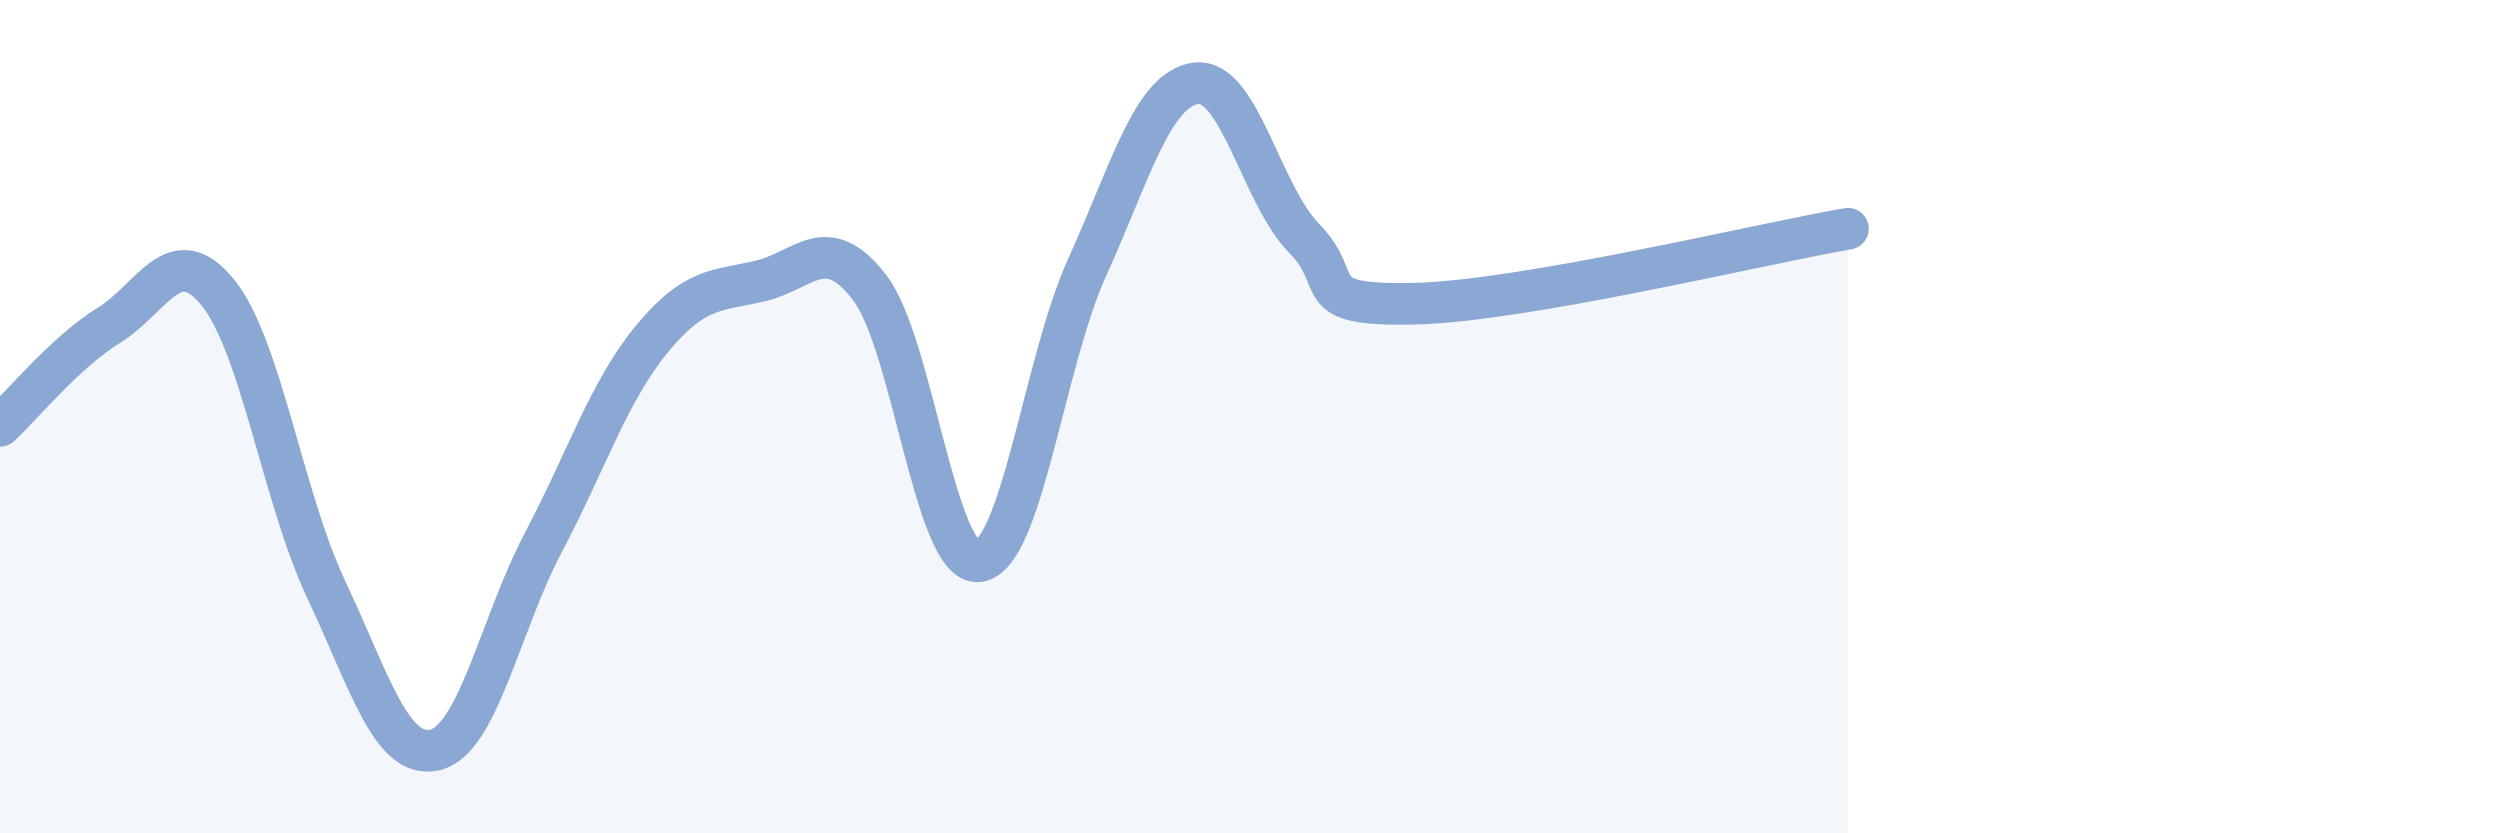
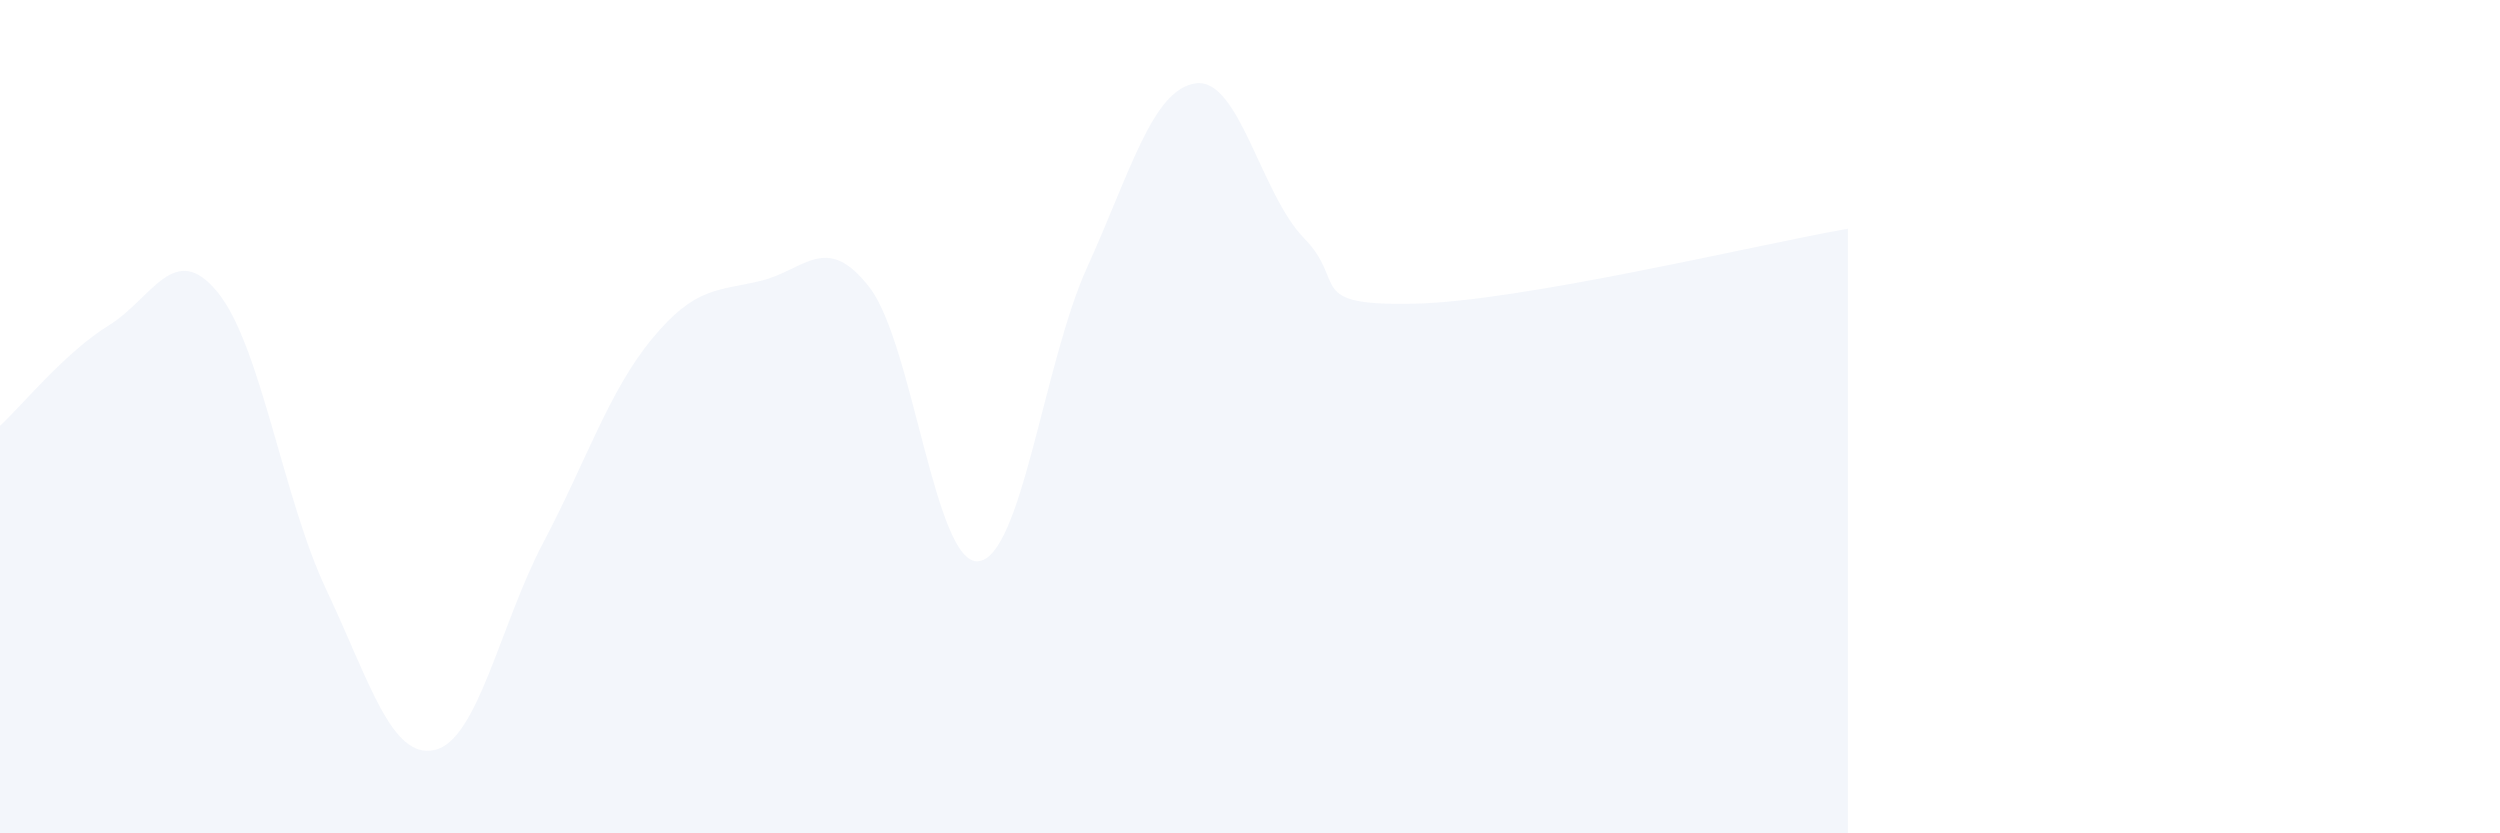
<svg xmlns="http://www.w3.org/2000/svg" width="60" height="20" viewBox="0 0 60 20">
  <path d="M 0,10.22 C 0.52,9.74 1.57,8.45 2.61,7.81 C 3.65,7.17 4.18,5.74 5.22,7.01 C 6.26,8.28 6.79,11.95 7.83,14.15 C 8.87,16.35 9.39,18.23 10.43,18 C 11.47,17.77 12,14.99 13.04,13.02 C 14.08,11.05 14.61,9.39 15.65,8.13 C 16.69,6.87 17.22,6.99 18.26,6.74 C 19.3,6.49 19.83,5.55 20.87,6.9 C 21.91,8.25 22.44,13.57 23.48,13.47 C 24.52,13.37 25.05,8.71 26.09,6.42 C 27.13,4.13 27.66,2.14 28.7,2 C 29.74,1.86 30.26,4.66 31.3,5.72 C 32.34,6.78 31.3,7.34 33.91,7.29 C 36.52,7.24 42.26,5.85 44.35,5.49L44.35 20L0 20Z" fill="#8ba7d3" opacity="0.1" stroke-linecap="round" stroke-linejoin="round" />
-   <path d="M 0,10.22 C 0.52,9.74 1.57,8.45 2.61,7.81 C 3.65,7.17 4.18,5.74 5.22,7.01 C 6.26,8.28 6.79,11.95 7.83,14.15 C 8.87,16.35 9.39,18.23 10.43,18 C 11.47,17.77 12,14.99 13.04,13.02 C 14.08,11.05 14.61,9.39 15.65,8.13 C 16.69,6.87 17.22,6.99 18.26,6.74 C 19.3,6.49 19.83,5.55 20.87,6.9 C 21.91,8.25 22.44,13.57 23.48,13.47 C 24.52,13.37 25.05,8.71 26.09,6.42 C 27.13,4.13 27.66,2.14 28.7,2 C 29.74,1.86 30.26,4.66 31.3,5.72 C 32.34,6.78 31.3,7.34 33.91,7.29 C 36.52,7.24 42.26,5.85 44.35,5.49" stroke="#8ba7d3" stroke-width="1" fill="none" stroke-linecap="round" stroke-linejoin="round" />
</svg>